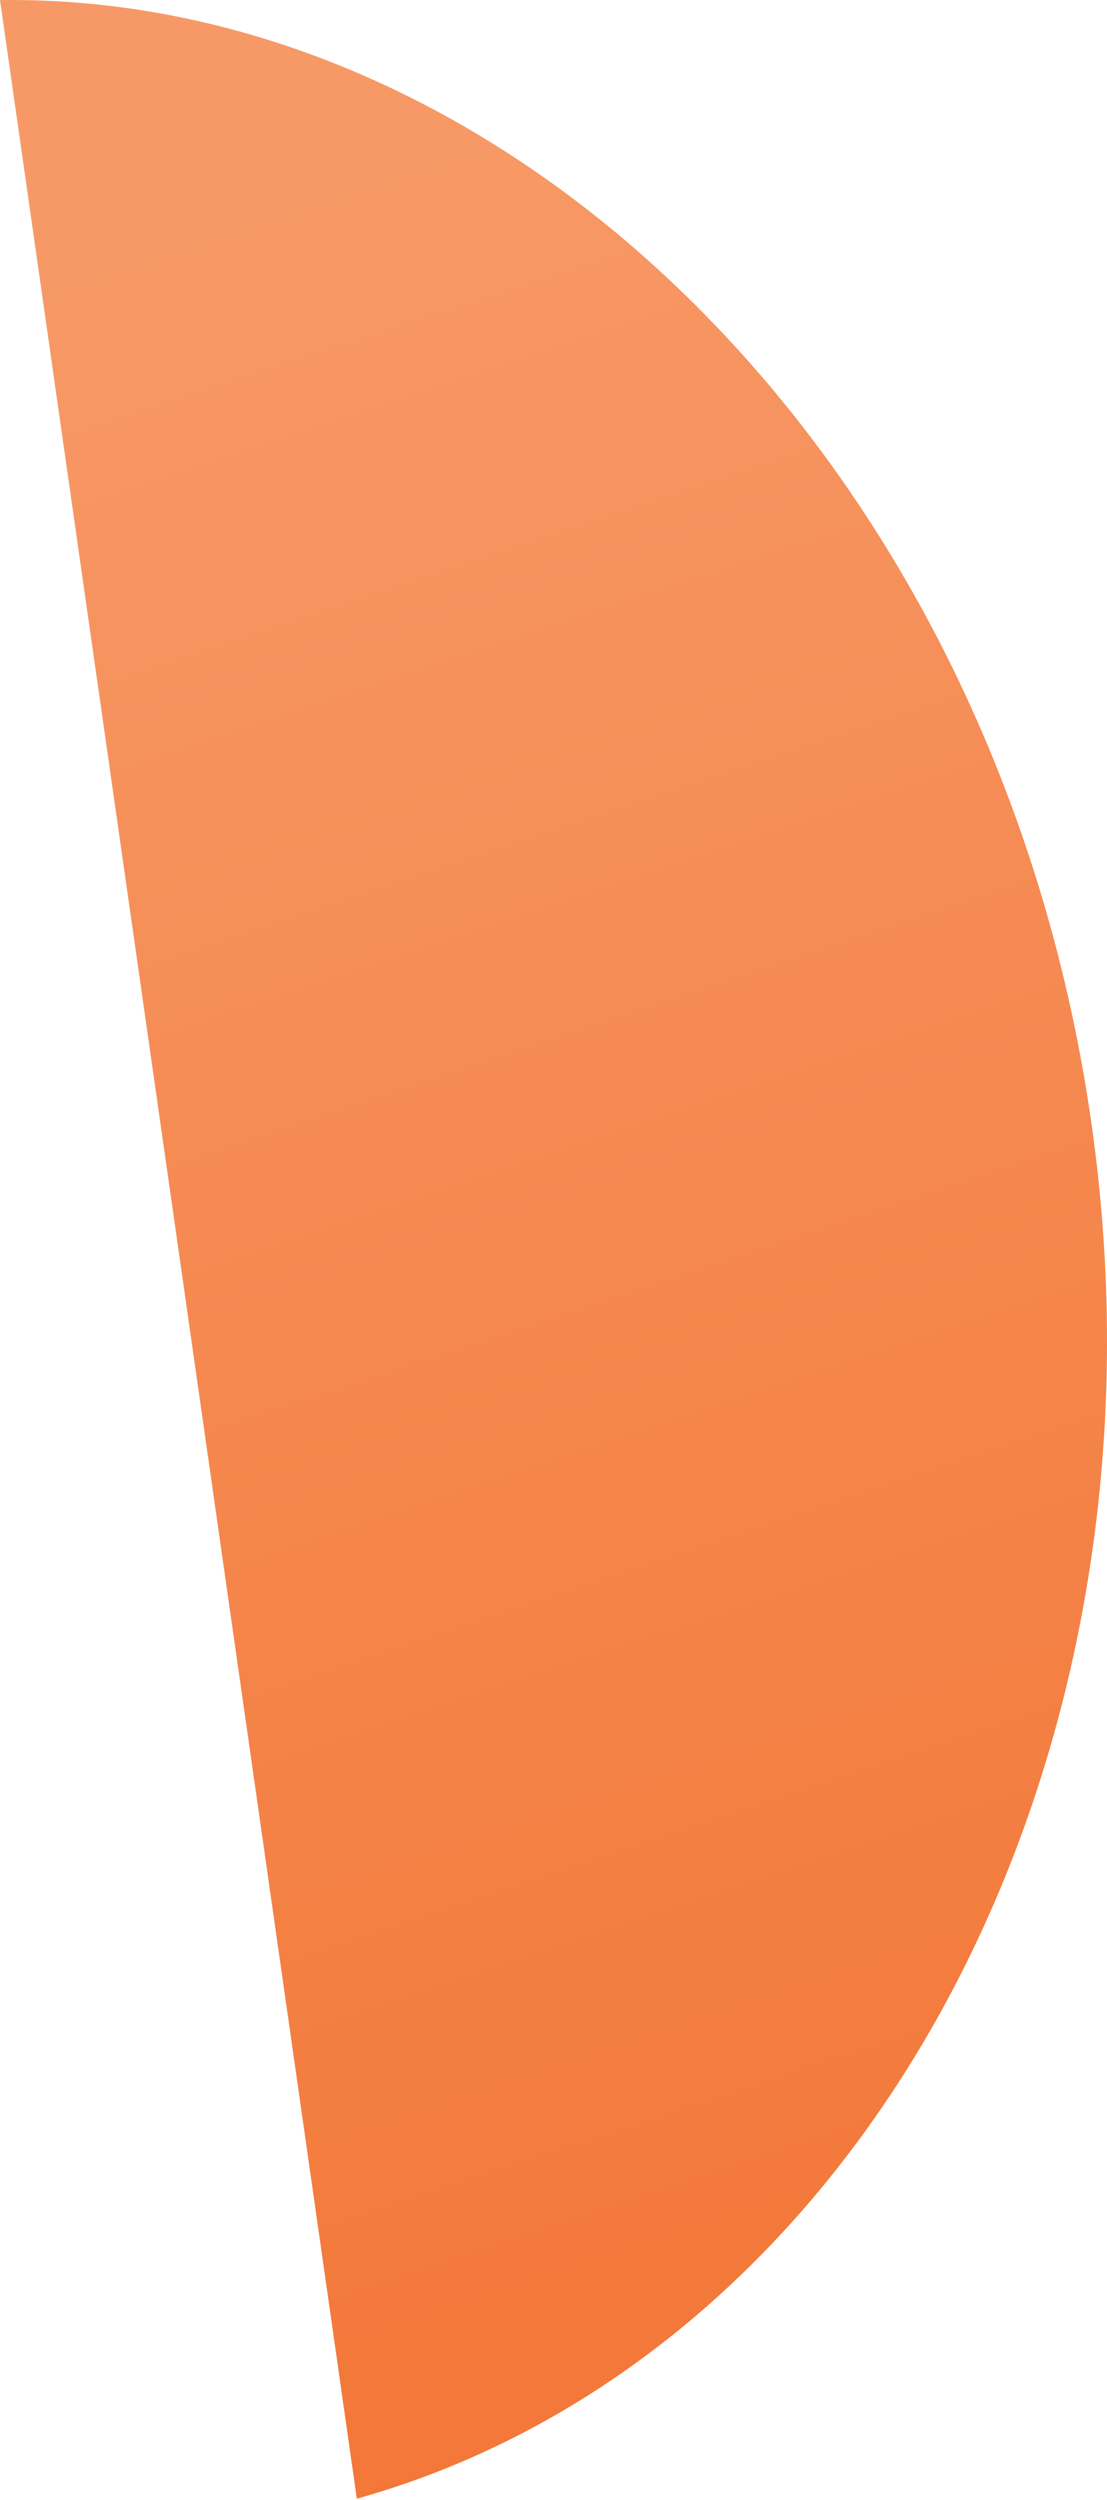
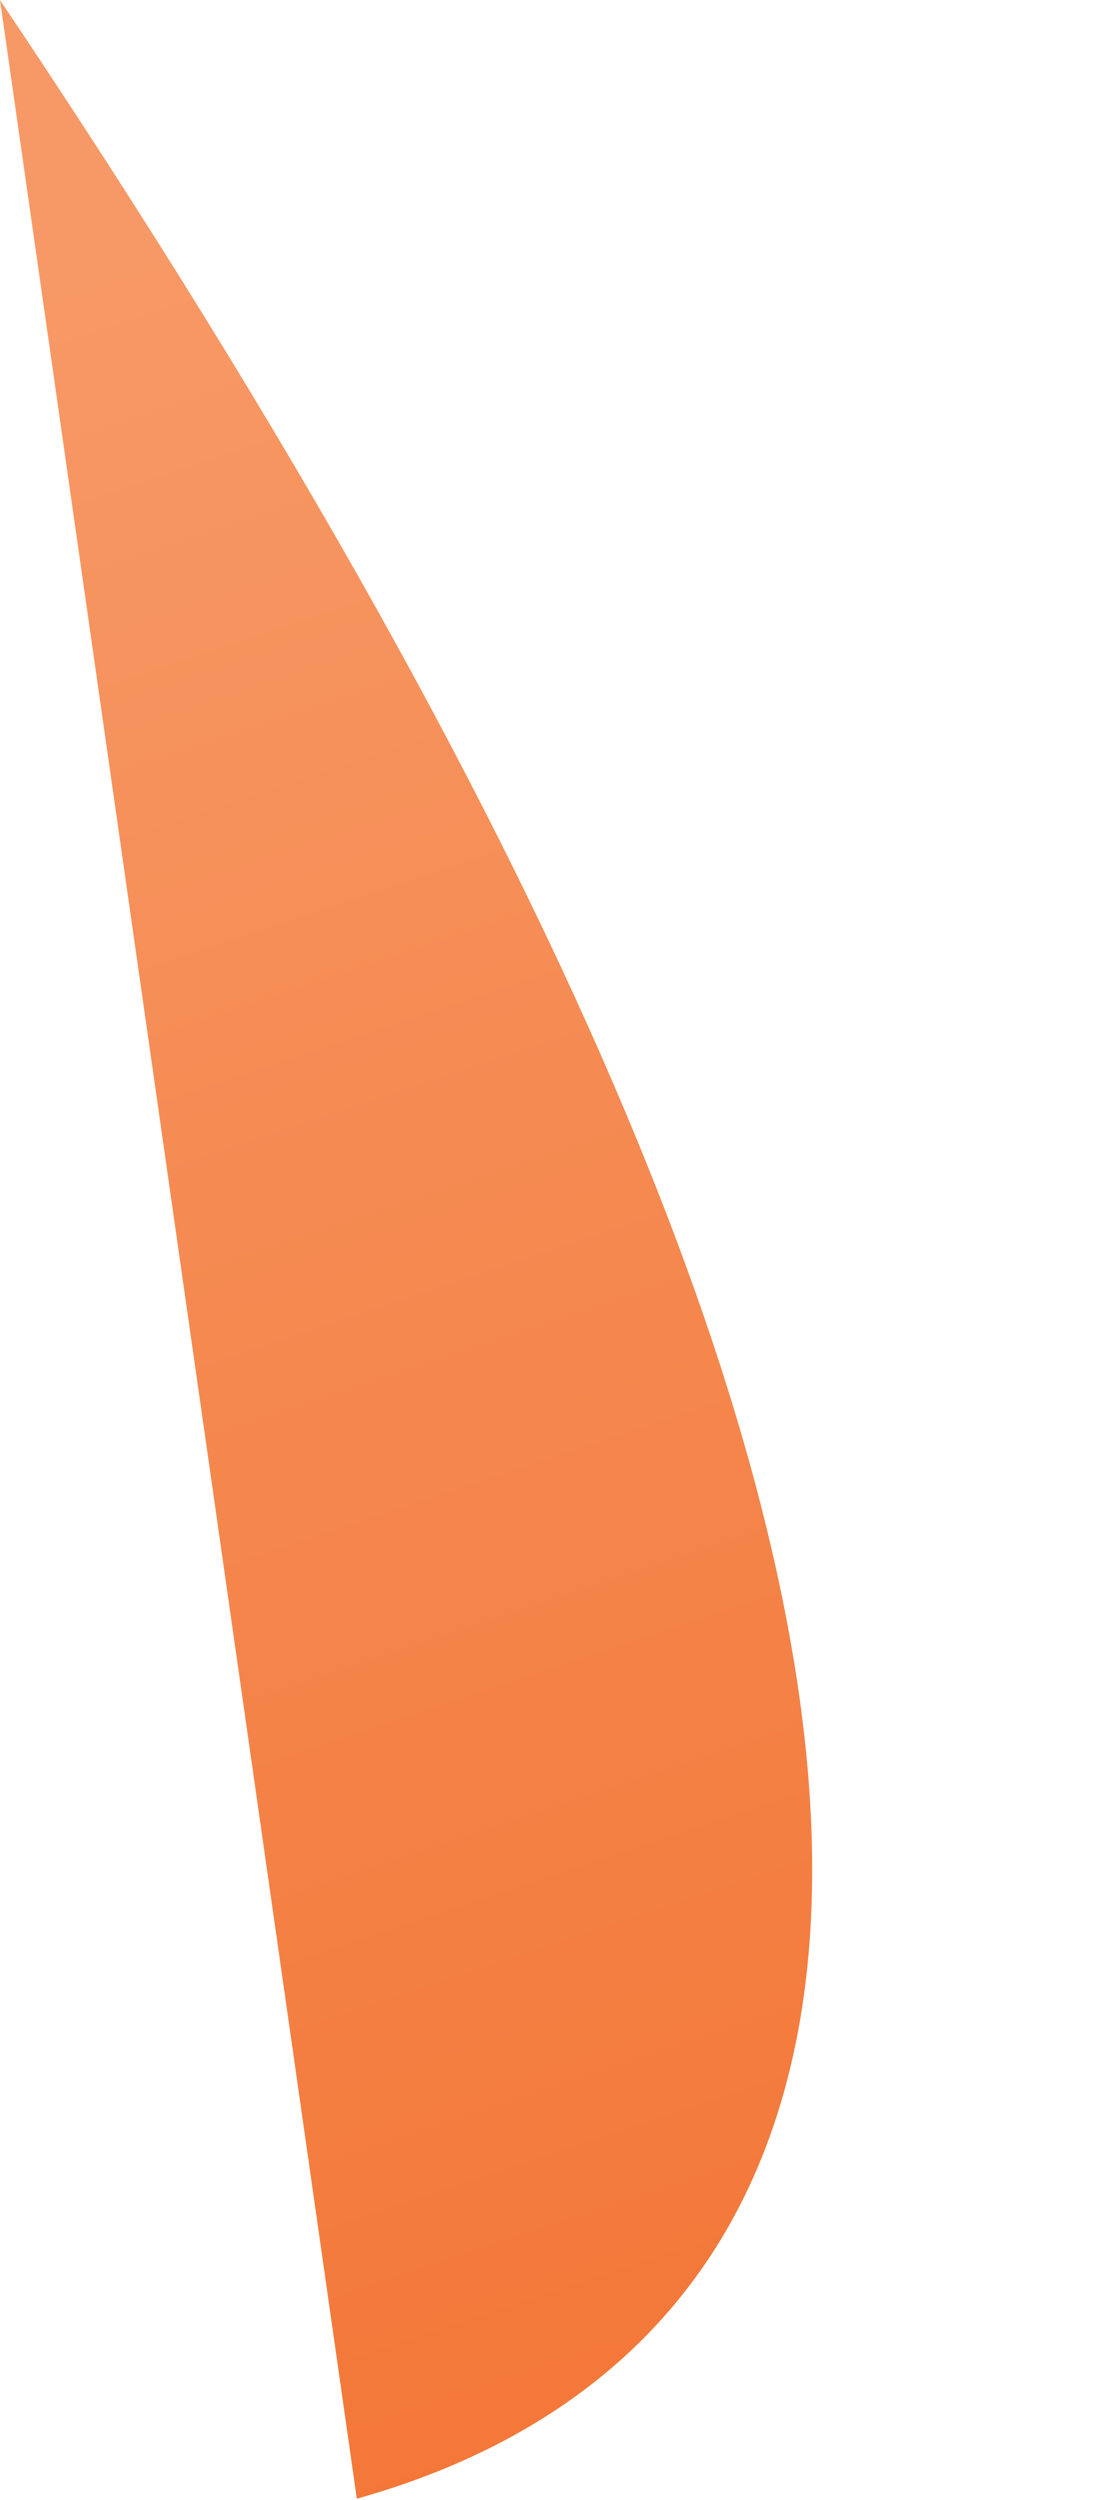
<svg xmlns="http://www.w3.org/2000/svg" width="66" height="149" viewBox="0 0 66 149" fill="none">
-   <path d="M0 0.004C30.908 -0.397 59.407 28.102 65.027 66.637C70.647 105.171 51.379 140.495 21.274 148.924L0 0.004Z" fill="url(#paint0_linear_1_110)" />
+   <path d="M0 0.004C70.647 105.171 51.379 140.495 21.274 148.924L0 0.004Z" fill="url(#paint0_linear_1_110)" />
  <defs>
    <linearGradient id="paint0_linear_1_110" x1="12.31" y1="13" x2="74.286" y2="199.547" gradientUnits="userSpaceOnUse">
      <stop stop-color="#F79966" />
      <stop offset="1" stop-color="#F16722" />
    </linearGradient>
  </defs>
</svg>